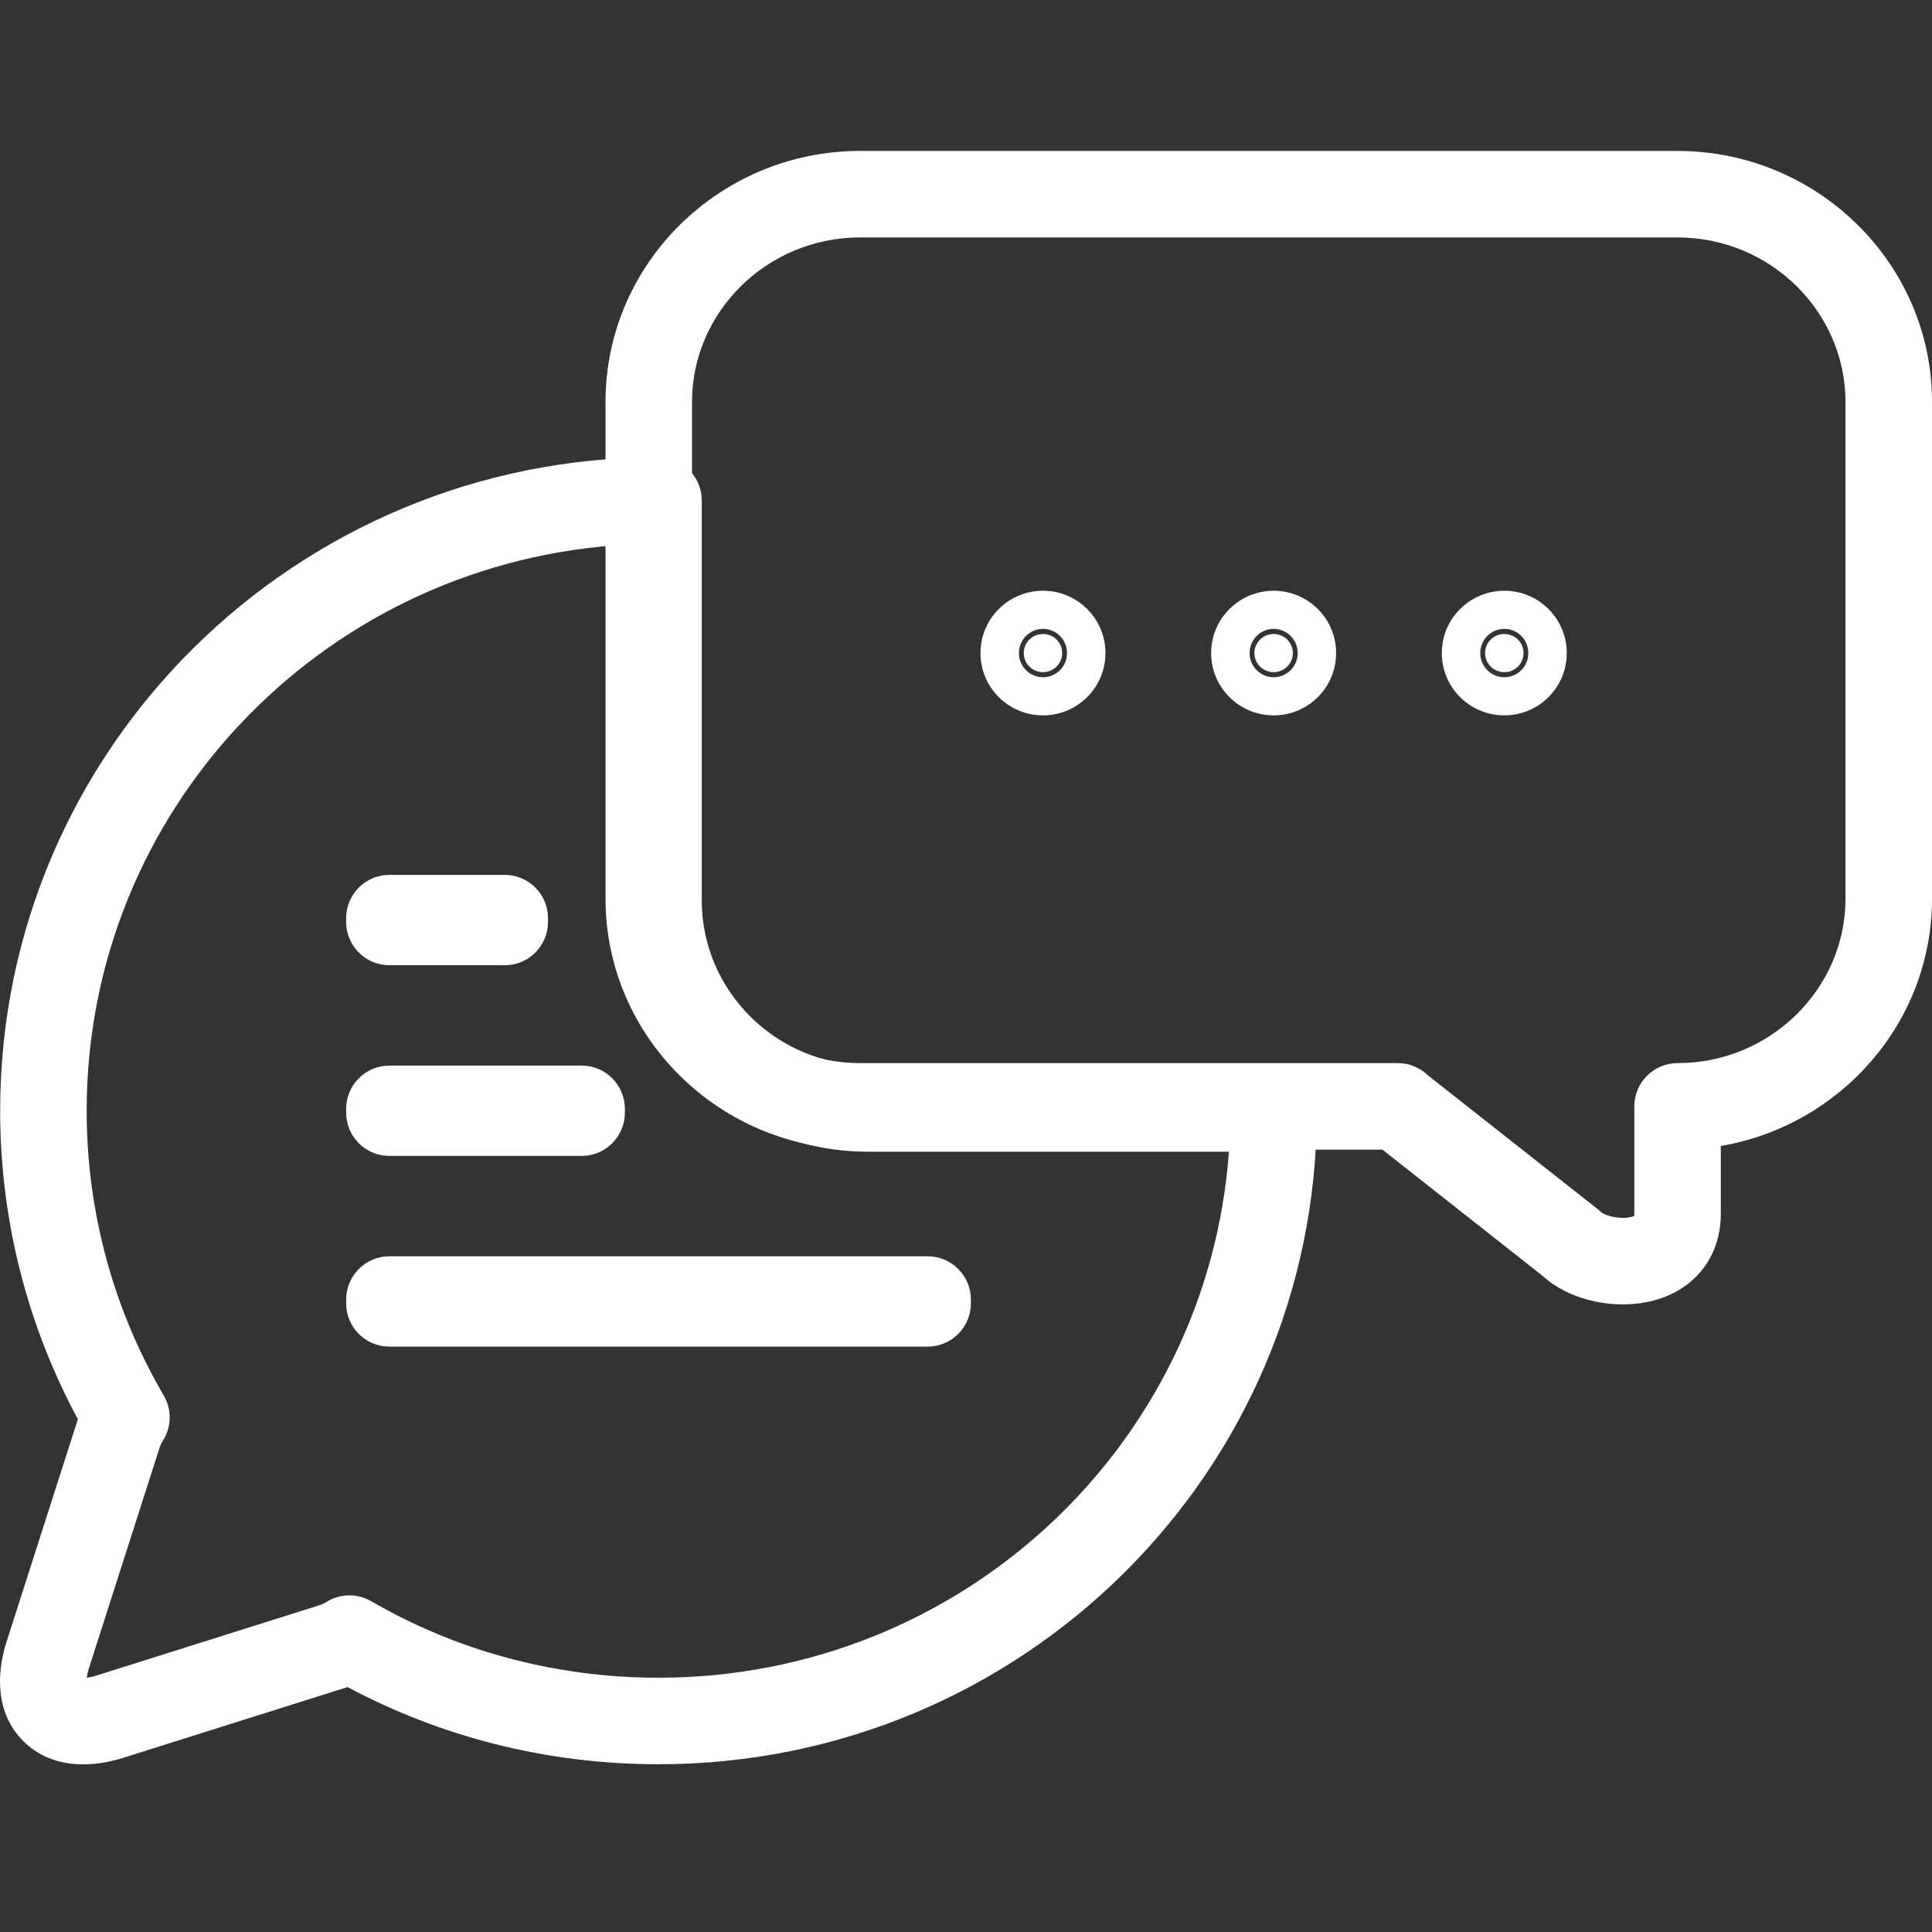
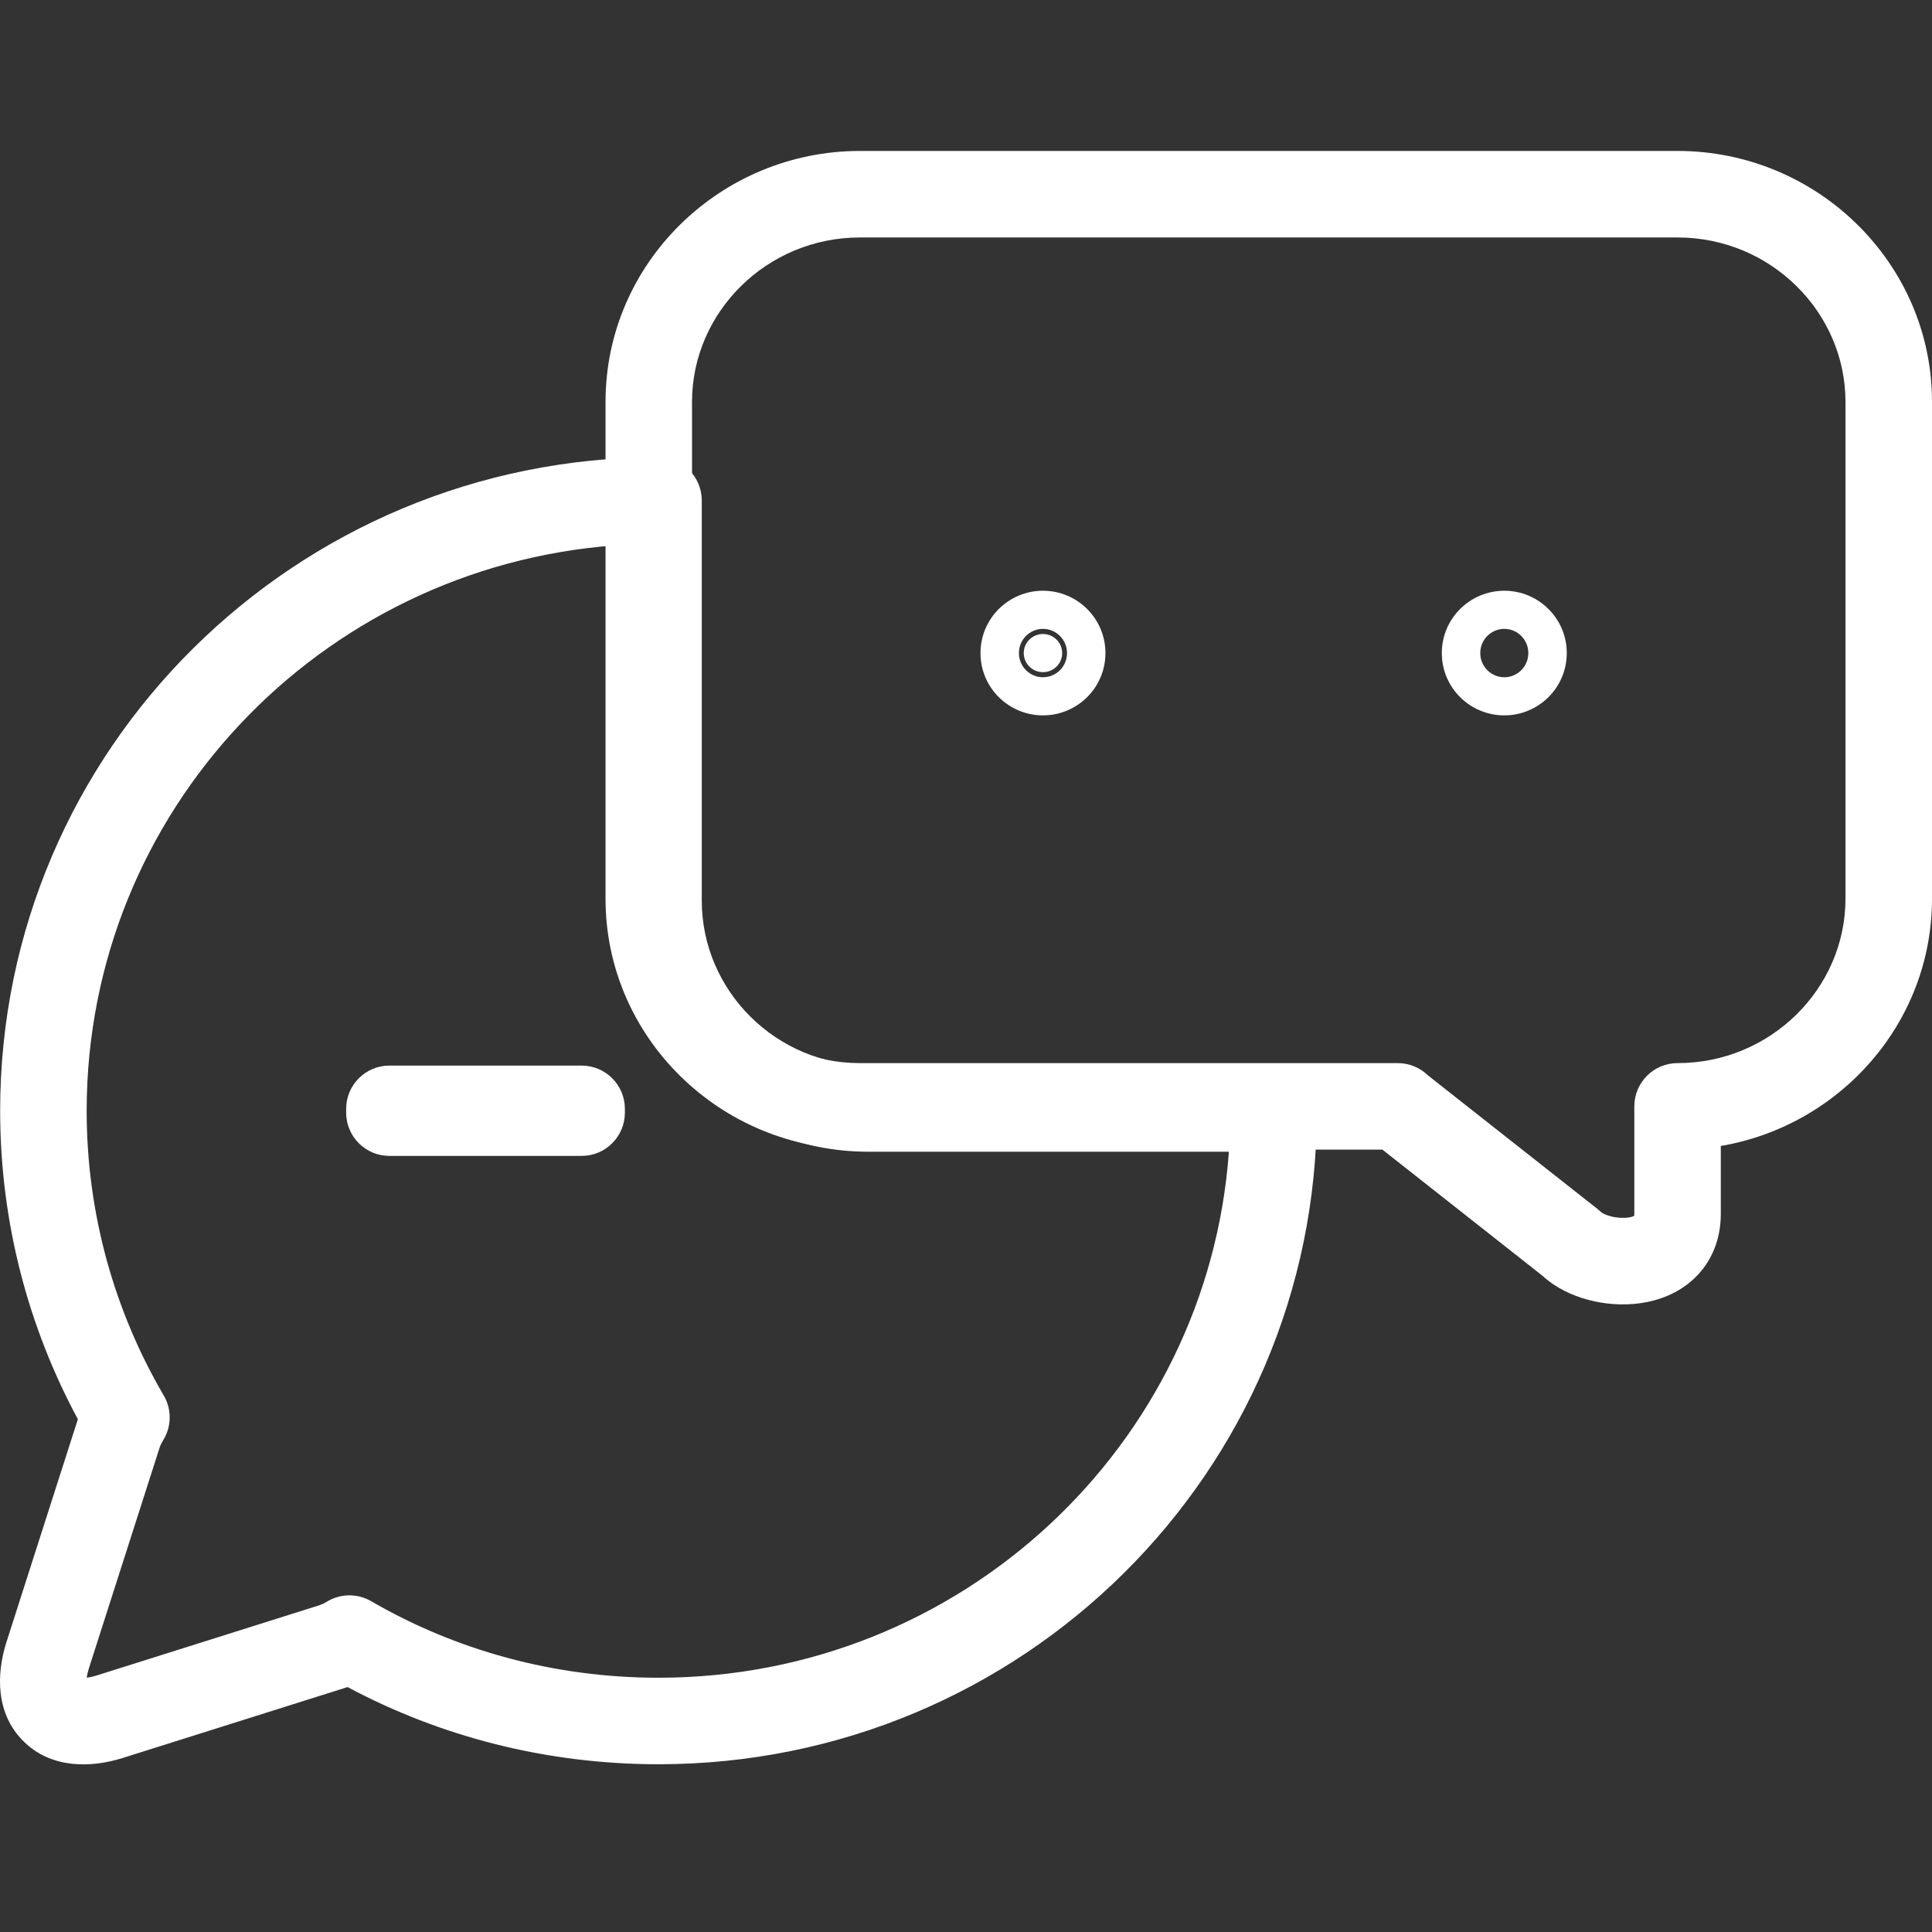
<svg xmlns="http://www.w3.org/2000/svg" width="64" height="64" viewBox="0 0 64 64" fill="none">
  <rect x="0" y="0" width="64" height="64" fill="#333333" stroke="none" />
  <g clip-path="url(#clip0_112_13981)">
    <path fill-rule="evenodd" clip-rule="evenodd" d="M20.059 13.312C20.059 8.711 23.868 5 28.487 5H55.571C60.191 5 64 8.711 64 13.312V29.771C64 33.886 60.953 37.289 57.004 37.962V40.21C57.004 41.051 56.704 41.796 56.135 42.34C55.597 42.854 54.929 43.087 54.339 43.17C53.743 43.254 53.133 43.201 52.59 43.053C52.086 42.916 51.541 42.669 51.104 42.267L45.794 38.083H28.487C23.868 38.083 20.059 34.372 20.059 29.771V13.312ZM46.304 35.217C46.693 35.217 47.046 35.373 47.304 35.624L52.928 40.056C52.969 40.089 53.009 40.123 53.046 40.16C53.046 40.16 53.046 40.16 53.047 40.161C53.059 40.169 53.148 40.235 53.344 40.288C53.545 40.343 53.762 40.357 53.938 40.332C54.045 40.317 54.106 40.293 54.135 40.279C54.137 40.264 54.139 40.241 54.139 40.21V36.65C54.139 35.859 54.78 35.217 55.571 35.217C58.654 35.217 61.134 32.744 61.134 29.771V13.312C61.134 10.339 58.654 7.866 55.571 7.866H28.487C25.405 7.866 22.924 10.339 22.924 13.312V29.771C22.924 32.744 25.405 35.217 28.487 35.217H46.304Z" fill="white" />
    <path fill-rule="evenodd" clip-rule="evenodd" d="M0.005 36.795C0.005 24.824 9.776 15.147 21.814 15.147C22.605 15.147 23.247 15.789 23.247 16.58V29.833C23.247 32.822 25.715 35.286 28.755 35.286H42.191C42.982 35.286 43.623 35.928 43.623 36.719V36.795C43.623 48.765 33.853 58.443 21.814 58.443C18.096 58.443 14.583 57.526 11.513 55.886C11.506 55.888 11.499 55.891 11.492 55.893C11.485 55.895 11.478 55.898 11.471 55.9L4.059 58.237L4.056 58.238C2.994 58.57 1.692 58.589 0.777 57.681C-0.143 56.768 -0.125 55.464 0.212 54.402L2.569 47.046L2.576 47.027C2.577 47.023 2.578 47.019 2.58 47.014C0.941 43.972 0.005 40.488 0.005 36.795ZM20.381 18.066C10.576 18.791 2.871 26.905 2.871 36.795C2.871 40.234 3.805 43.46 5.425 46.229C5.693 46.688 5.686 47.257 5.406 47.708C5.351 47.797 5.316 47.871 5.294 47.933L2.943 55.271C2.943 55.271 2.943 55.271 2.943 55.272C2.903 55.399 2.882 55.5 2.872 55.577C2.953 55.567 3.062 55.546 3.2 55.503C3.2 55.503 3.2 55.503 3.2 55.503L10.583 53.175C10.69 53.136 10.754 53.105 10.805 53.072C11.256 52.785 11.831 52.772 12.294 53.041C15.083 54.659 18.338 55.577 21.814 55.577C31.83 55.577 40.008 47.886 40.709 38.152H28.755C24.154 38.152 20.381 34.426 20.381 29.833V18.066Z" fill="white" />
    <path fill-rule="evenodd" clip-rule="evenodd" d="M11.467 36.732C11.467 35.941 12.108 35.299 12.899 35.299H19.267C20.058 35.299 20.7 35.941 20.7 36.732V36.858C20.7 37.65 20.058 38.291 19.267 38.291H12.899C12.108 38.291 11.467 37.65 11.467 36.858V36.732Z" fill="white" />
-     <path fill-rule="evenodd" clip-rule="evenodd" d="M11.467 43.049C11.467 42.258 12.108 41.616 12.899 41.616H30.729C31.52 41.616 32.162 42.258 32.162 43.049V43.175C32.162 43.967 31.52 44.608 30.729 44.608H12.899C12.108 44.608 11.467 43.967 11.467 43.175V43.049Z" fill="white" />
-     <path fill-rule="evenodd" clip-rule="evenodd" d="M11.467 30.415C11.467 29.623 12.108 28.982 12.899 28.982H16.72C17.511 28.982 18.153 29.623 18.153 30.415V30.541C18.153 31.332 17.511 31.974 16.72 31.974H12.899C12.108 31.974 11.467 31.332 11.467 30.541V30.415Z" fill="white" />
-     <path d="M42.191 22.266C42.542 22.266 42.828 21.983 42.828 21.634C42.828 21.285 42.542 21.002 42.191 21.002C41.839 21.002 41.554 21.285 41.554 21.634C41.554 21.983 41.839 22.266 42.191 22.266Z" fill="white" />
-     <path fill-rule="evenodd" clip-rule="evenodd" d="M42.191 22.435C42.62 22.435 42.987 22.087 42.987 21.634C42.987 21.18 42.62 20.832 42.191 20.832C41.762 20.832 41.395 21.18 41.395 21.634C41.395 22.087 41.762 22.435 42.191 22.435ZM40.121 21.634C40.121 20.483 41.059 19.569 42.191 19.569C43.323 19.569 44.26 20.483 44.26 21.634C44.26 22.785 43.323 23.698 42.191 23.698C41.059 23.698 40.121 22.785 40.121 21.634Z" fill="white" />
    <path d="M34.55 22.266C34.901 22.266 35.186 21.983 35.186 21.634C35.186 21.285 34.901 21.002 34.55 21.002C34.198 21.002 33.913 21.285 33.913 21.634C33.913 21.983 34.198 22.266 34.55 22.266Z" fill="white" />
    <path fill-rule="evenodd" clip-rule="evenodd" d="M34.55 22.435C34.978 22.435 35.346 22.087 35.346 21.634C35.346 21.18 34.978 20.832 34.55 20.832C34.121 20.832 33.753 21.18 33.753 21.634C33.753 22.087 34.121 22.435 34.55 22.435ZM32.48 21.634C32.48 20.483 33.417 19.569 34.55 19.569C35.682 19.569 36.619 20.483 36.619 21.634C36.619 22.785 35.682 23.698 34.55 23.698C33.417 23.698 32.48 22.785 32.48 21.634Z" fill="white" />
-     <path d="M49.832 22.266C50.184 22.266 50.469 21.983 50.469 21.634C50.469 21.285 50.184 21.002 49.832 21.002C49.48 21.002 49.195 21.285 49.195 21.634C49.195 21.983 49.48 22.266 49.832 22.266Z" fill="white" />
    <path fill-rule="evenodd" clip-rule="evenodd" d="M49.832 22.435C50.261 22.435 50.628 22.087 50.628 21.634C50.628 21.18 50.261 20.832 49.832 20.832C49.403 20.832 49.036 21.18 49.036 21.634C49.036 22.087 49.403 22.435 49.832 22.435ZM47.762 21.634C47.762 20.483 48.7 19.569 49.832 19.569C50.964 19.569 51.901 20.483 51.901 21.634C51.901 22.785 50.964 23.698 49.832 23.698C48.7 23.698 47.762 22.785 47.762 21.634Z" fill="white" />
  </g>
  <defs>
    <clipPath id="clip0_112_13981">
      <rect width="64" height="64" fill="white" />
    </clipPath>
  </defs>
</svg>